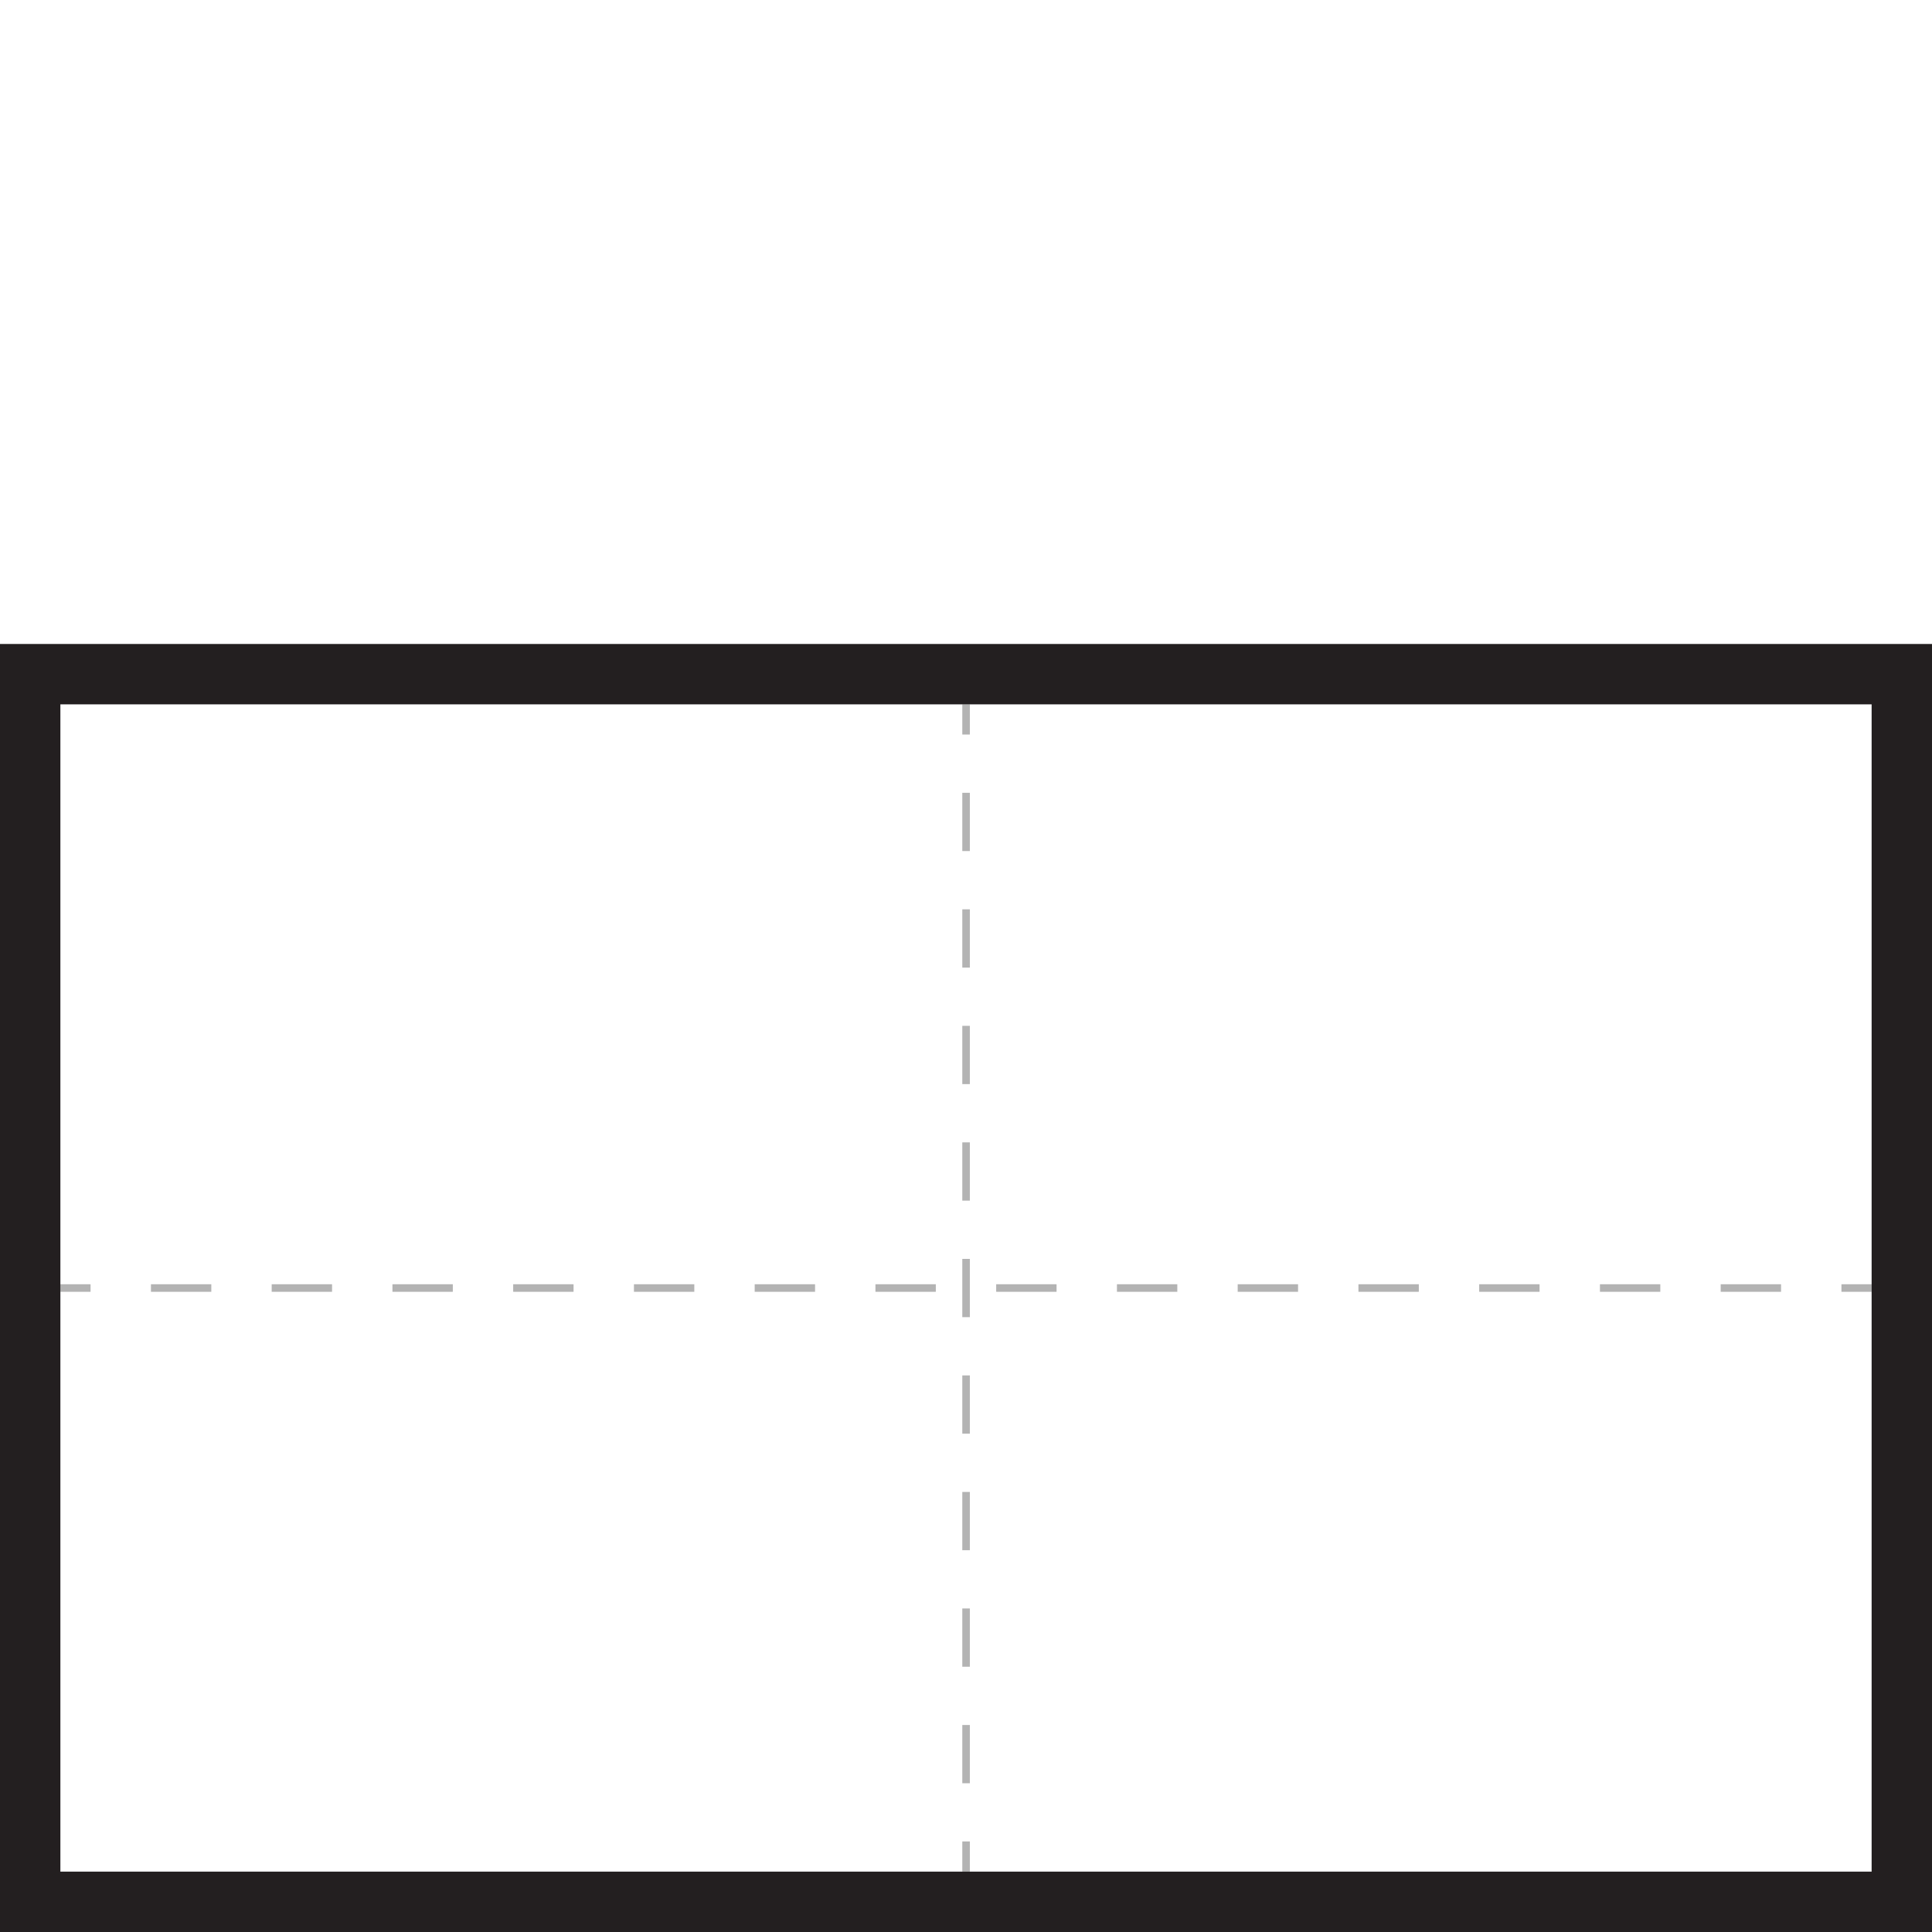
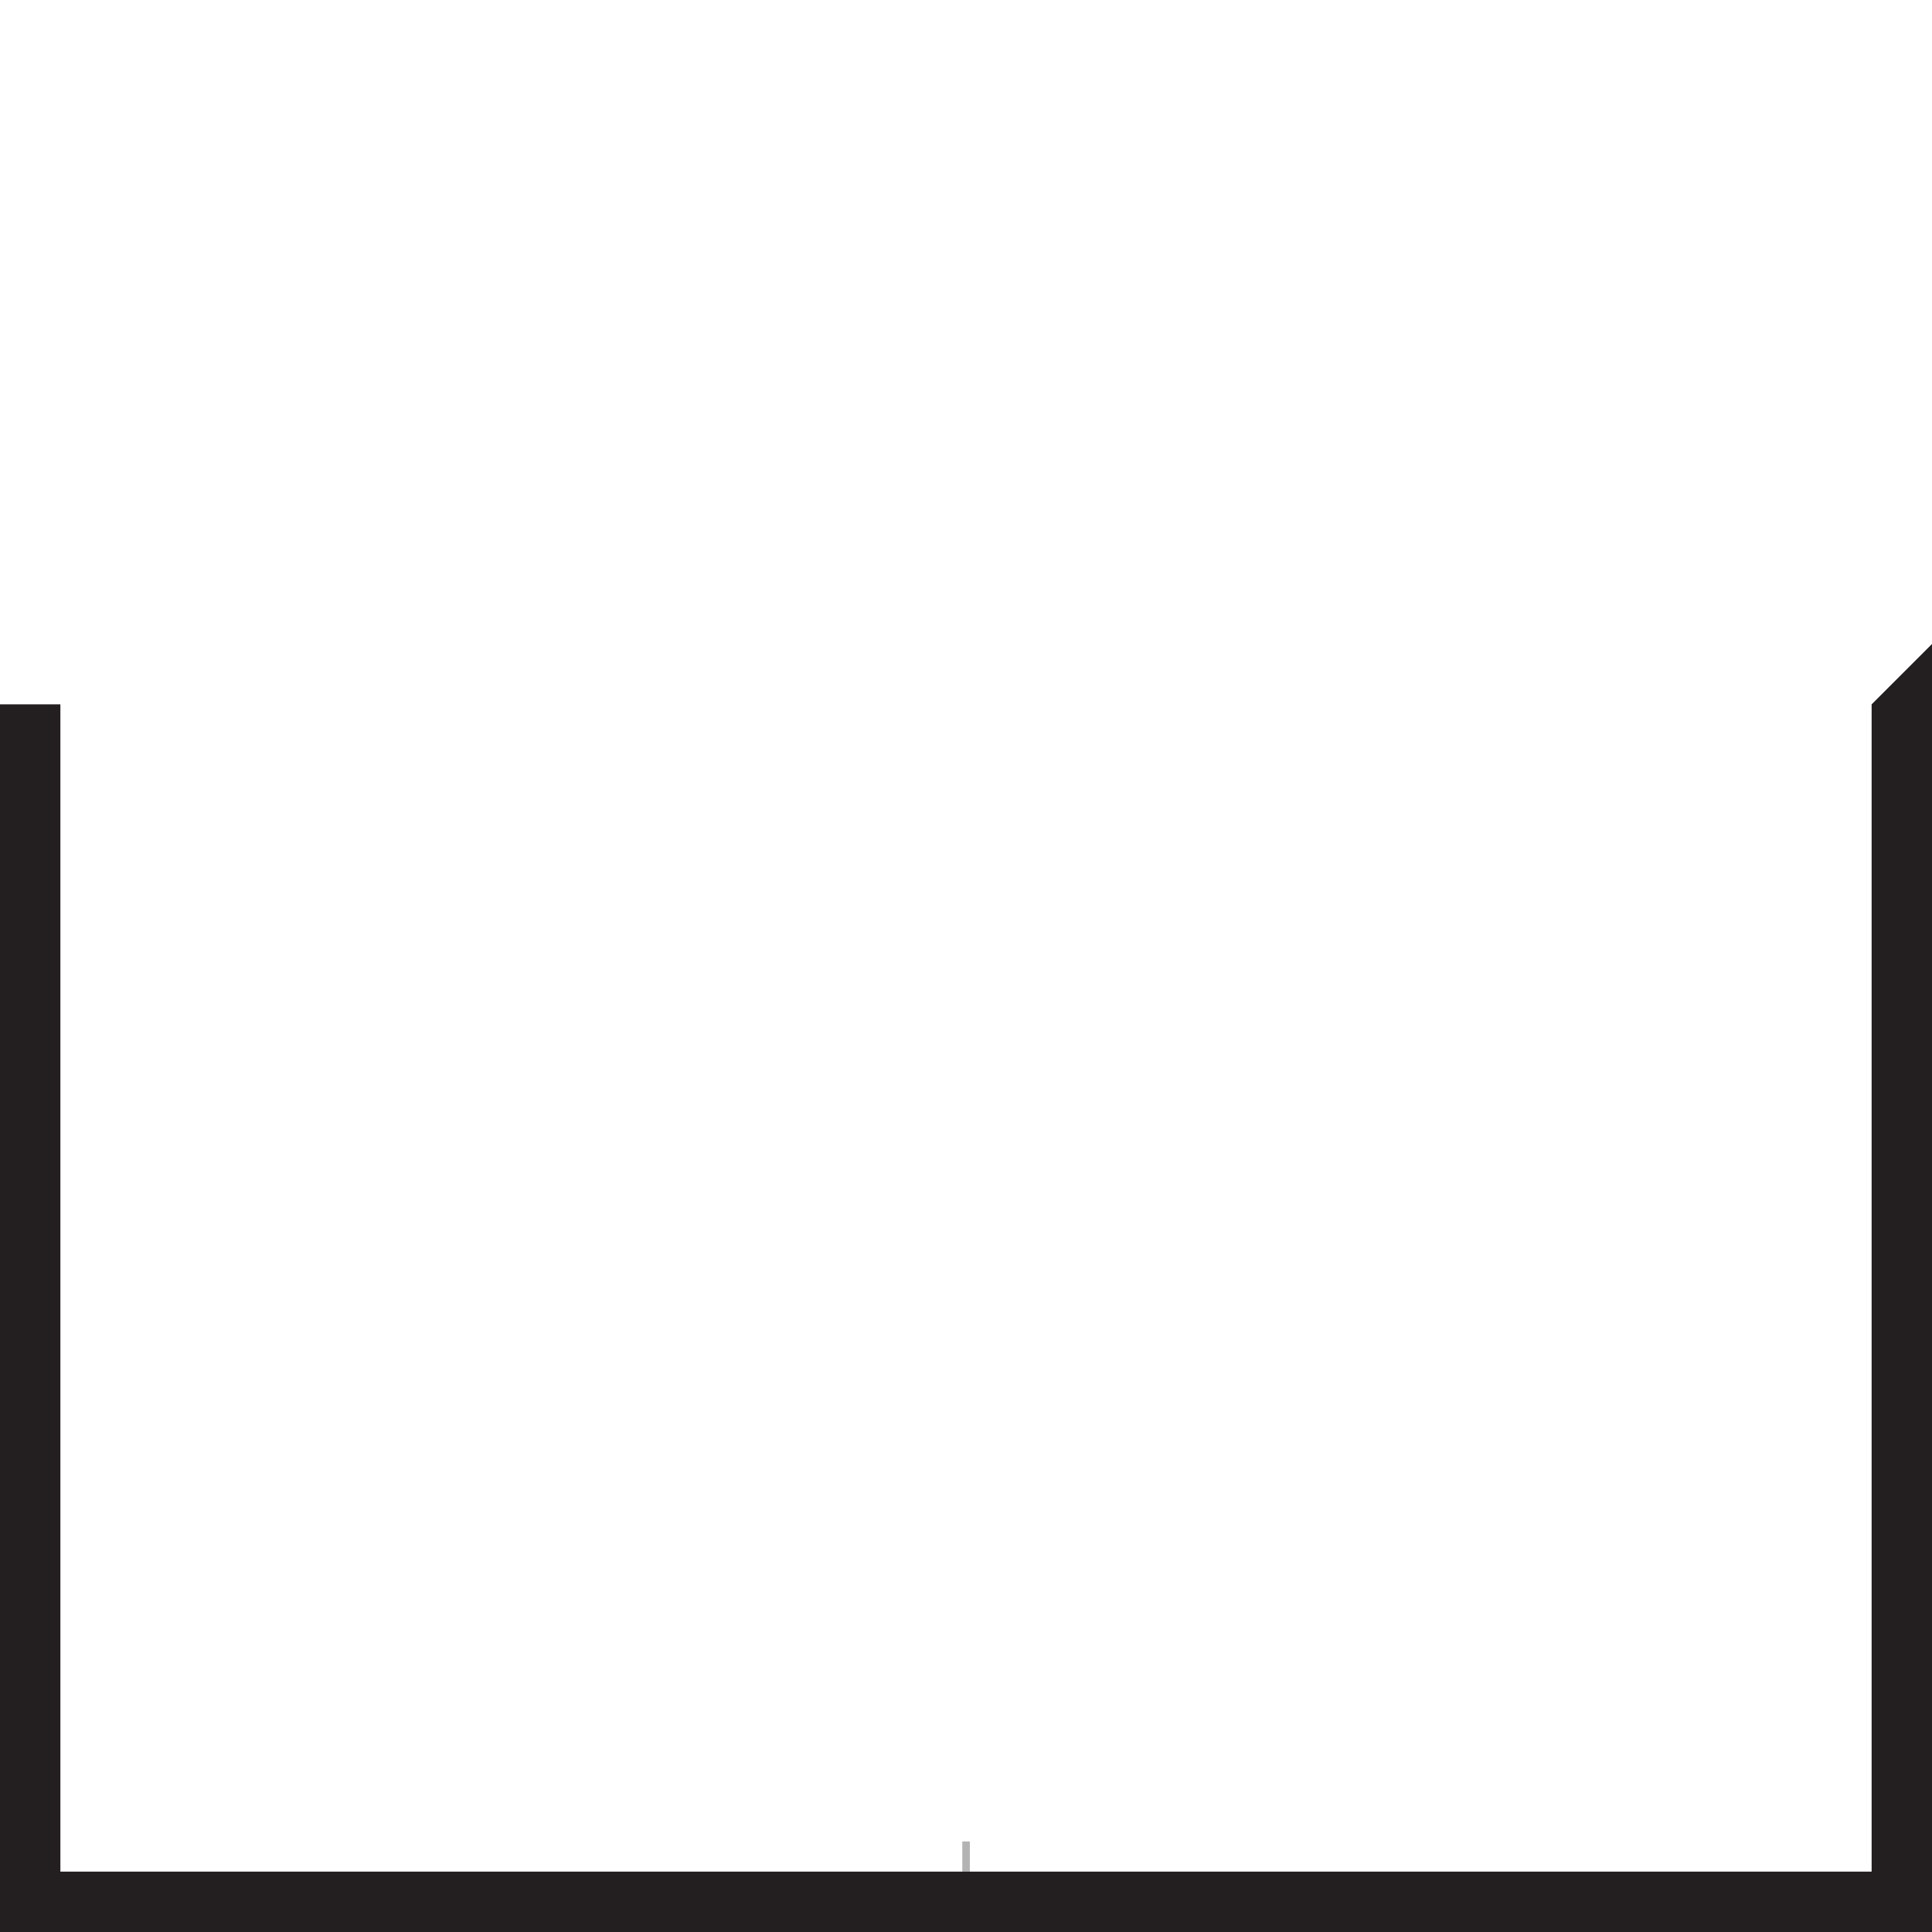
<svg xmlns="http://www.w3.org/2000/svg" id="Layer_1" version="1.1" viewBox="0 0 256 256">
  <defs>
    <style>
      .st0, .st1, .st2 {
        fill: none;
        stroke: #000;
        stroke-miterlimit: 10;
      }

      .st3 {
        opacity: .3;
      }

      .st4 {
        fill: #231f20;
      }

      .st1 {
        stroke-dasharray: 7.72 7.72;
      }

      .st2 {
        stroke-dasharray: 8 8;
      }
    </style>
  </defs>
-   <path class="st4" d="M248,93.33v154.67H8V93.33h240M256,85.33H0v170.67h256V85.33h0Z" />
+   <path class="st4" d="M248,93.33v154.67H8V93.33h240H0v170.67h256V85.33h0Z" />
  <g class="st3">
    <g>
-       <line class="st0" x1="128.01" y1="93.33" x2="128.01" y2="97.33" />
-       <line class="st1" x1="128.01" y1="105.05" x2="128.01" y2="240.14" />
      <line class="st0" x1="128.01" y1="244" x2="128.01" y2="248" />
    </g>
  </g>
  <g class="st3">
    <g>
-       <line class="st0" x1="248" y1="170.67" x2="244" y2="170.67" />
-       <line class="st2" x1="236" y1="170.67" x2="16" y2="170.67" />
-       <line class="st0" x1="12" y1="170.67" x2="8" y2="170.67" />
-     </g>
+       </g>
  </g>
</svg>